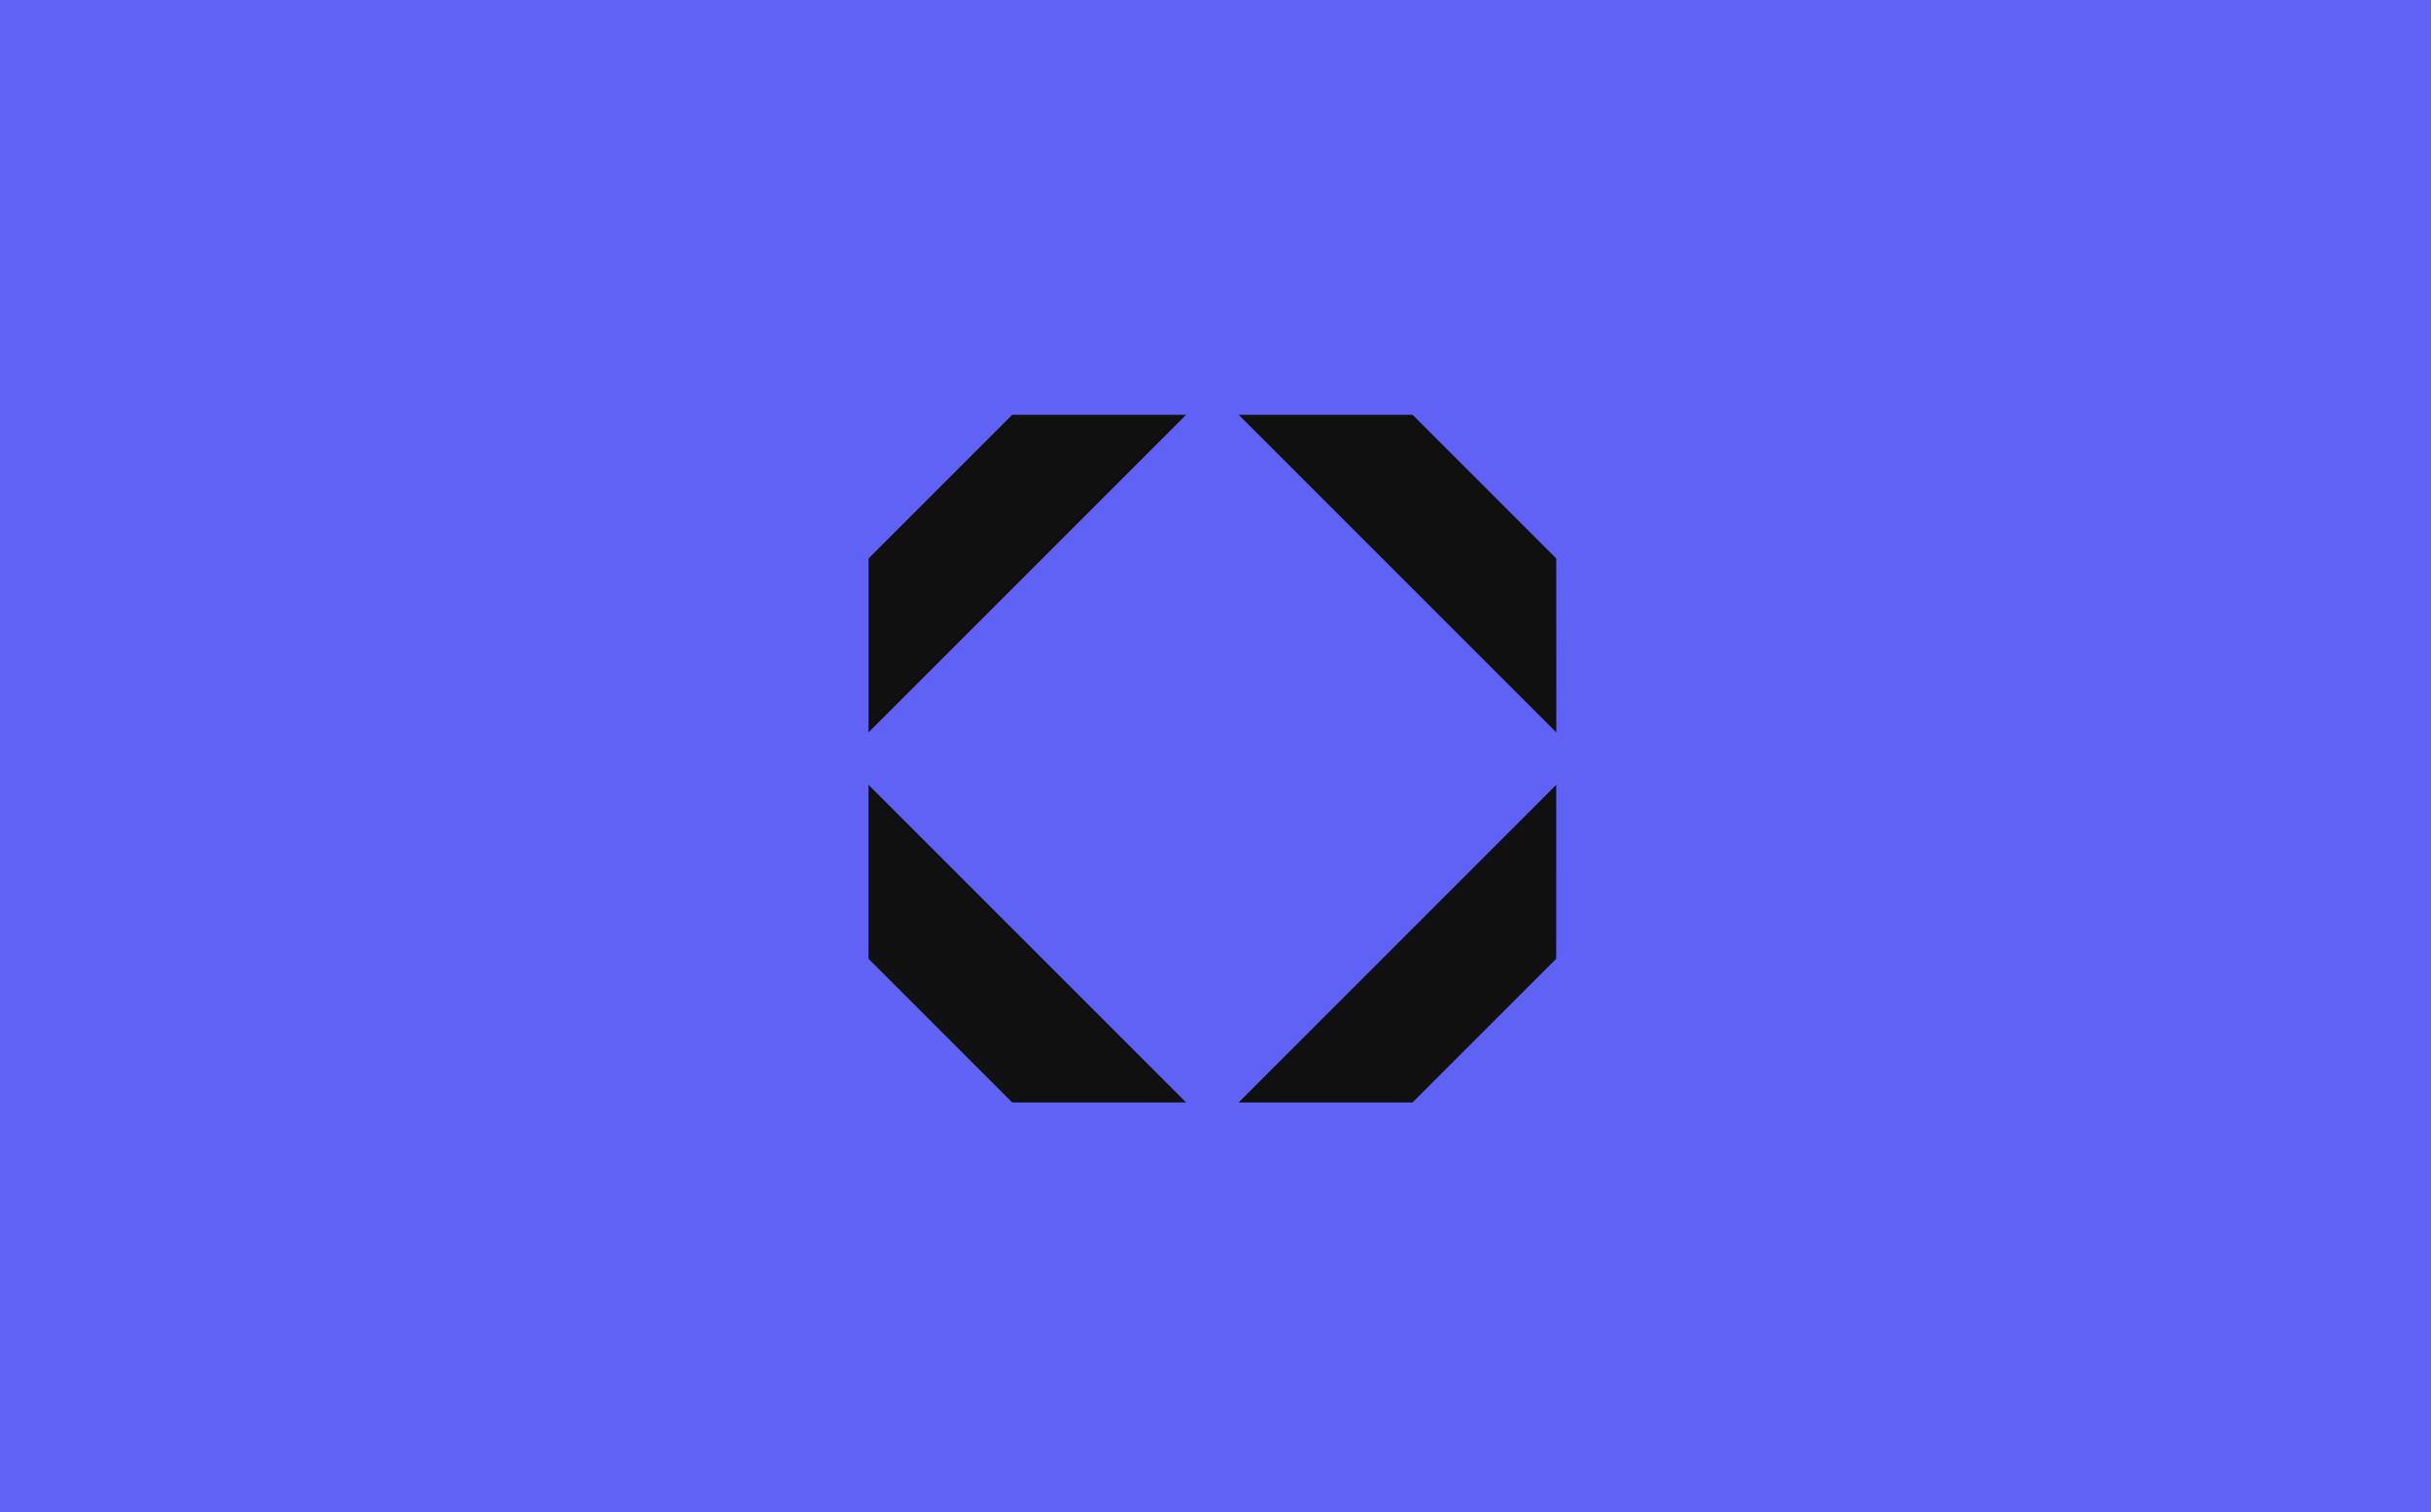
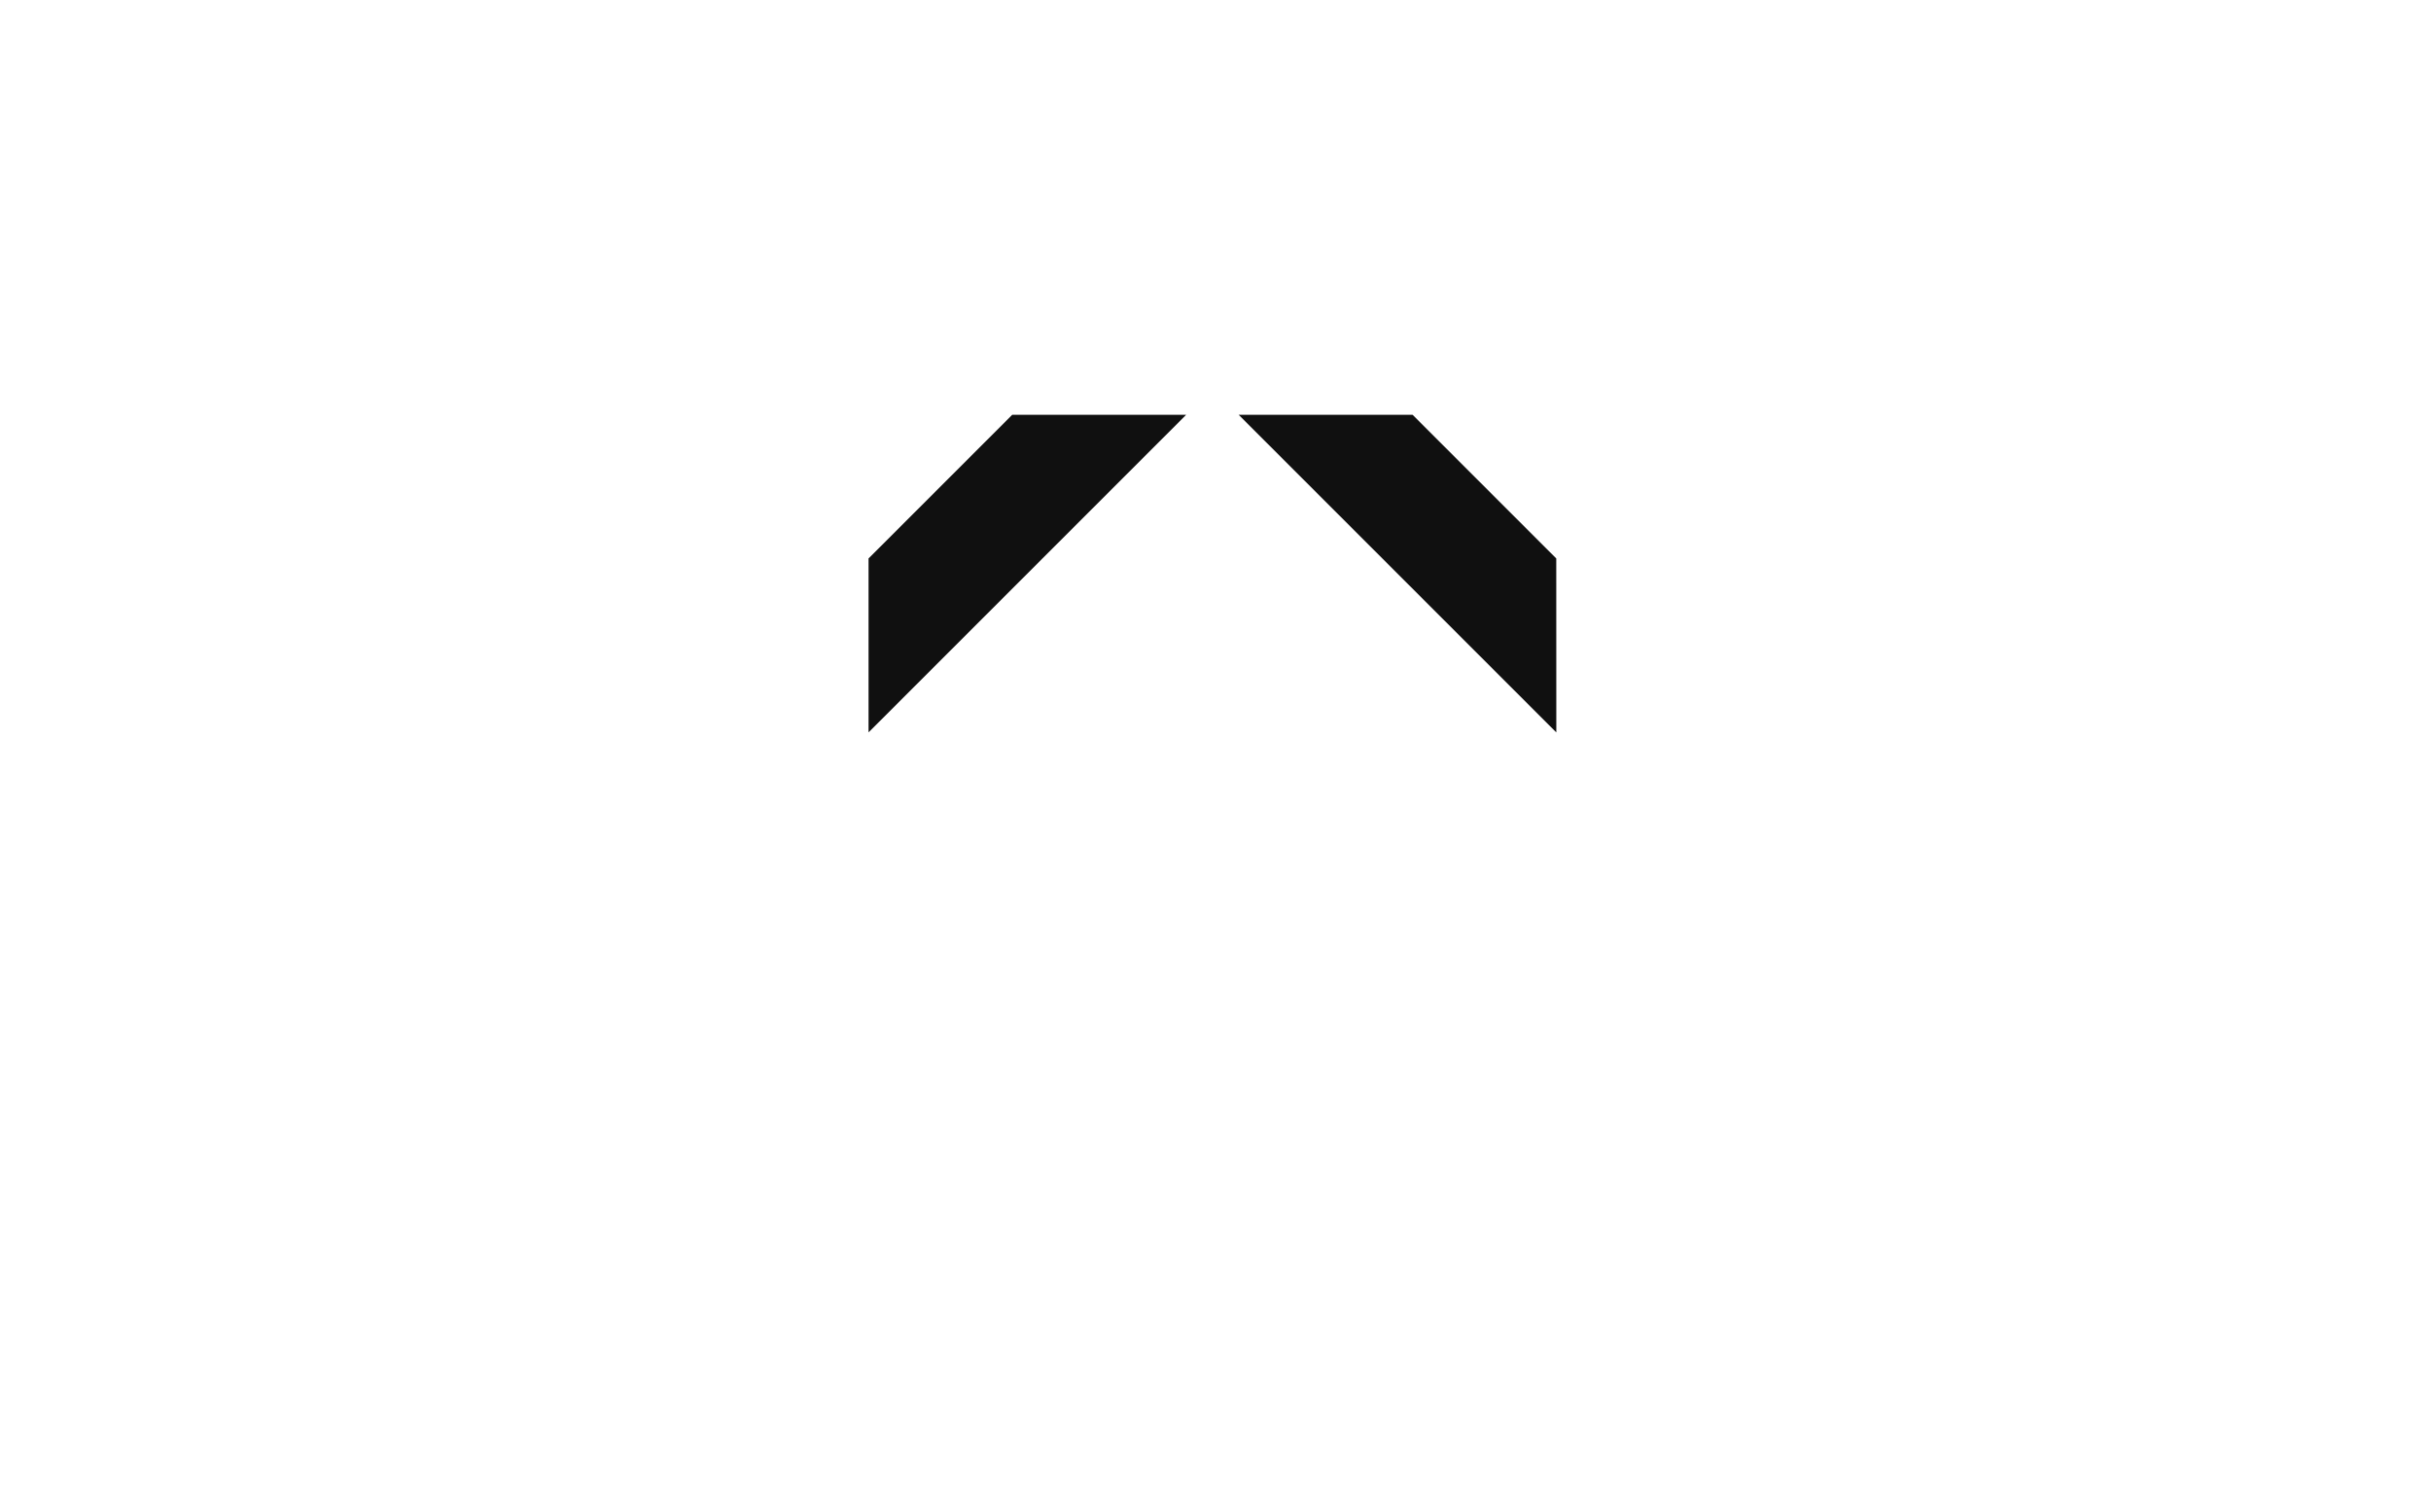
<svg xmlns="http://www.w3.org/2000/svg" width="321.478" height="200" viewBox="0 0 321.478 200">
  <g transform="translate(-60 -1452)">
-     <rect width="321.478" height="200" transform="translate(60 1452)" fill="#6062f6" />
    <g transform="translate(174.853 1506.853)">
-       <path d="M1068,430.88" transform="translate(-977.057 -381.94)" fill="#101010" />
-       <path d="M1068,414.579" transform="translate(-977.057 -372.572)" fill="#101010" />
-       <path d="M854.17,453.883l19,19h23L854.17,430.88Z" transform="translate(-854.17 -381.94)" fill="#101010" />
      <path d="M896.177,315.812h-23l-19,19v23Z" transform="translate(-854.17 -315.812)" fill="#101010" />
-       <path d="M1011.244,430.88l-42.007,42.007h23l19-19Z" transform="translate(-920.297 -381.94)" fill="#101010" />
      <path d="M1011.244,334.815l-19-19h-23l42.007,42.007Z" transform="translate(-920.297 -315.812)" fill="#101010" />
    </g>
  </g>
</svg>